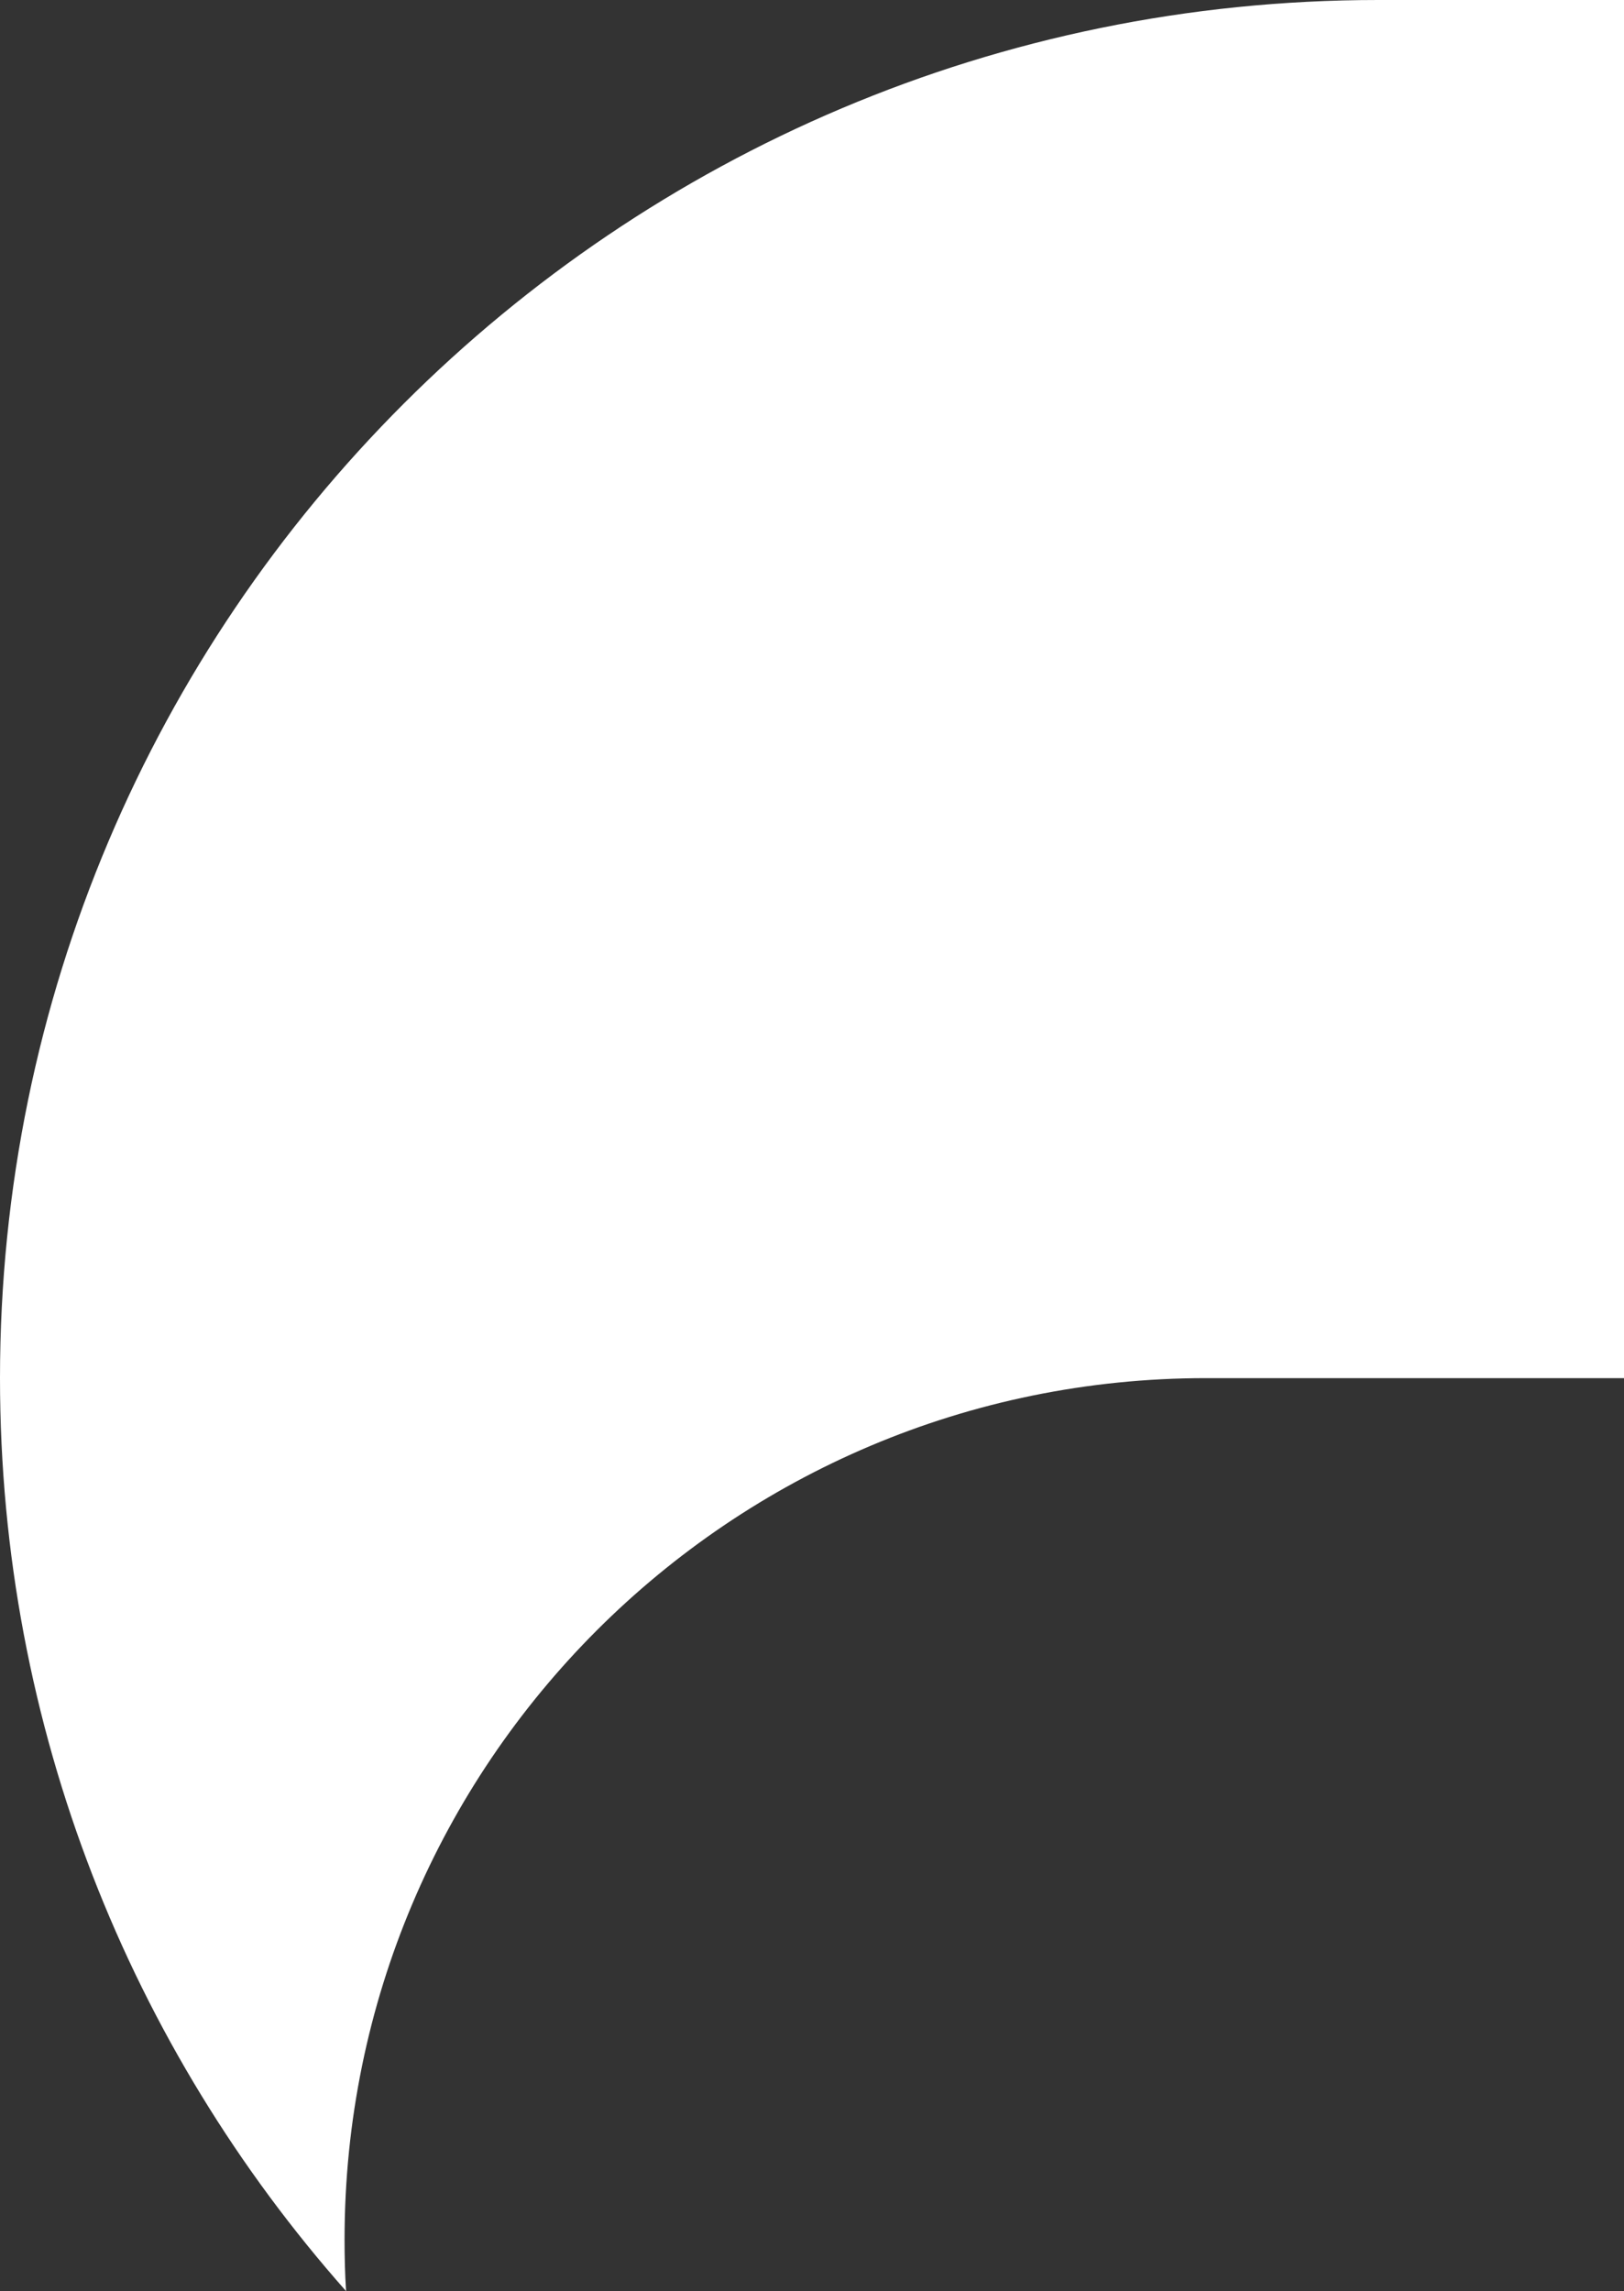
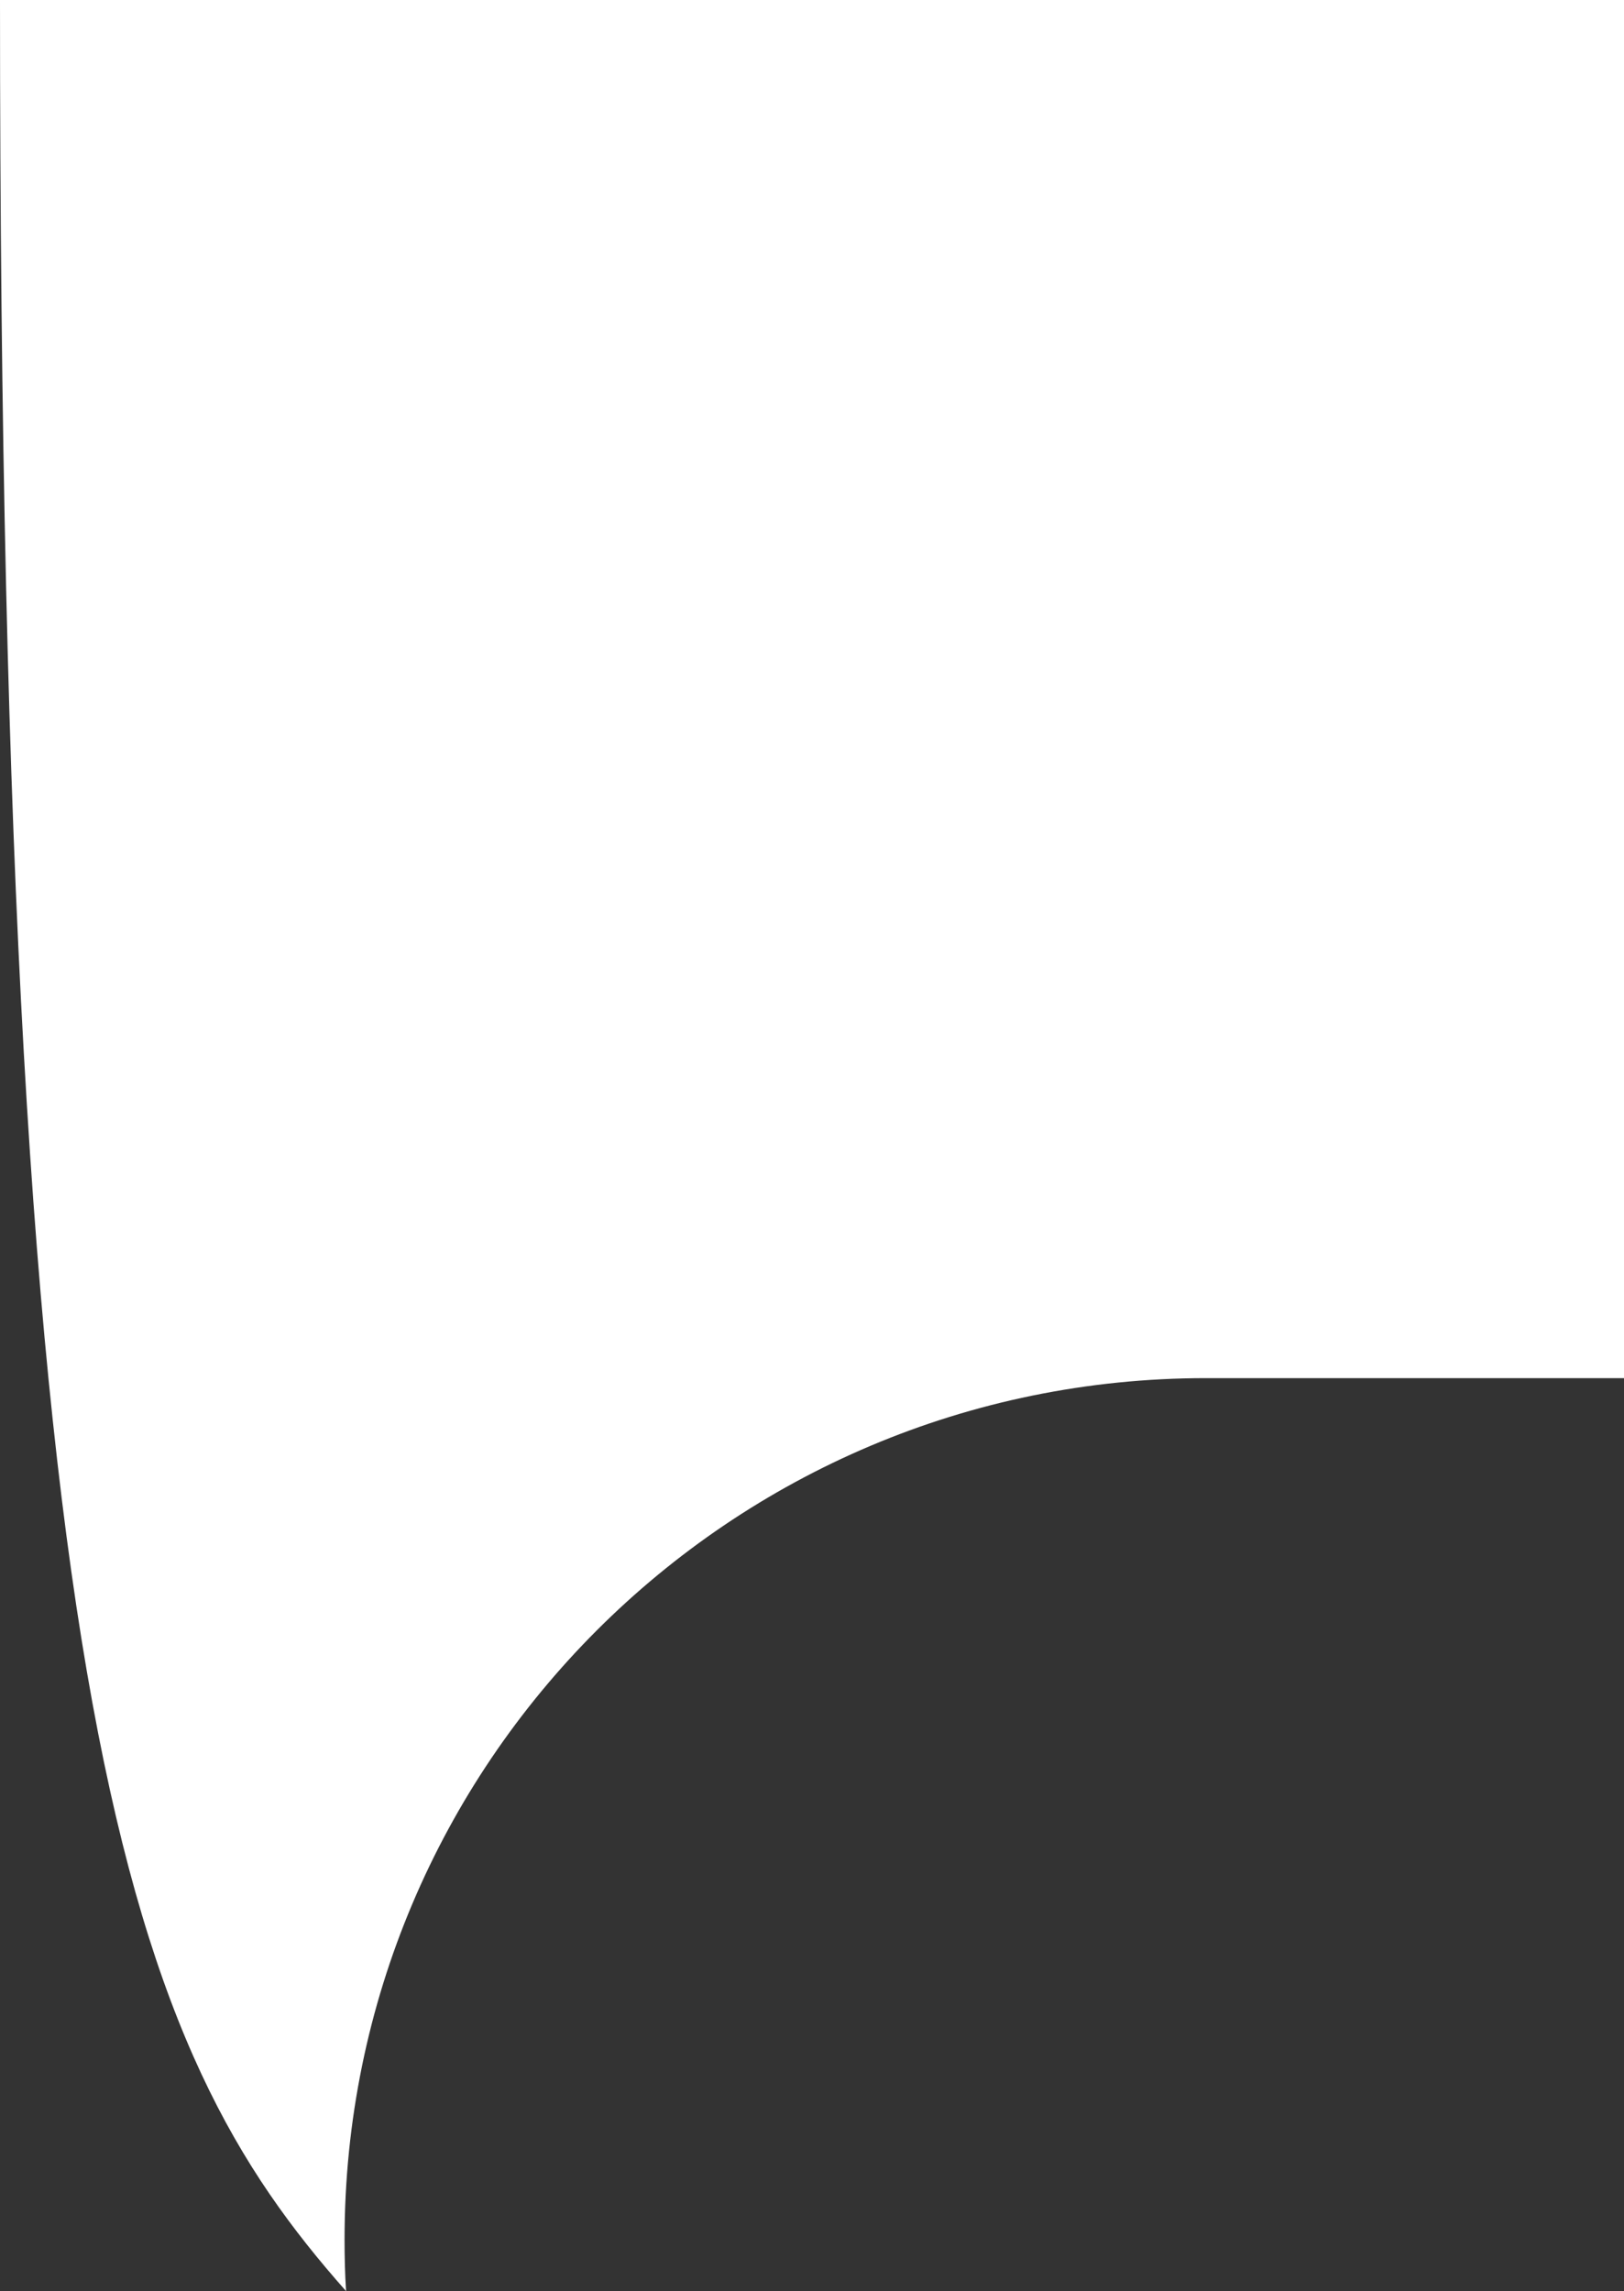
<svg xmlns="http://www.w3.org/2000/svg" id="Layer_1" data-name="Layer 1" viewBox="0 0 42.42 59.85">
  <rect x="0" y="0" width="42.42" height="59.85" fill="#333333" stroke="none" />
  <defs>
    <style>
      .cls-1 {
        fill: #fff;
      }
    </style>
  </defs>
-   <path class="cls-1" d="M42.42,0h-6.42C16.12,0,0,16.12,0,36H0C0,45.15,3.42,53.5,9.04,59.85c-.03-.45-.04-.9-.04-1.35h0c0-12.43,10.07-22.5,22.5-22.5h10.92V0Z" />
+   <path class="cls-1" d="M42.42,0h-6.42H0C0,45.15,3.42,53.5,9.04,59.85c-.03-.45-.04-.9-.04-1.35h0c0-12.43,10.07-22.5,22.5-22.5h10.92V0Z" />
</svg>